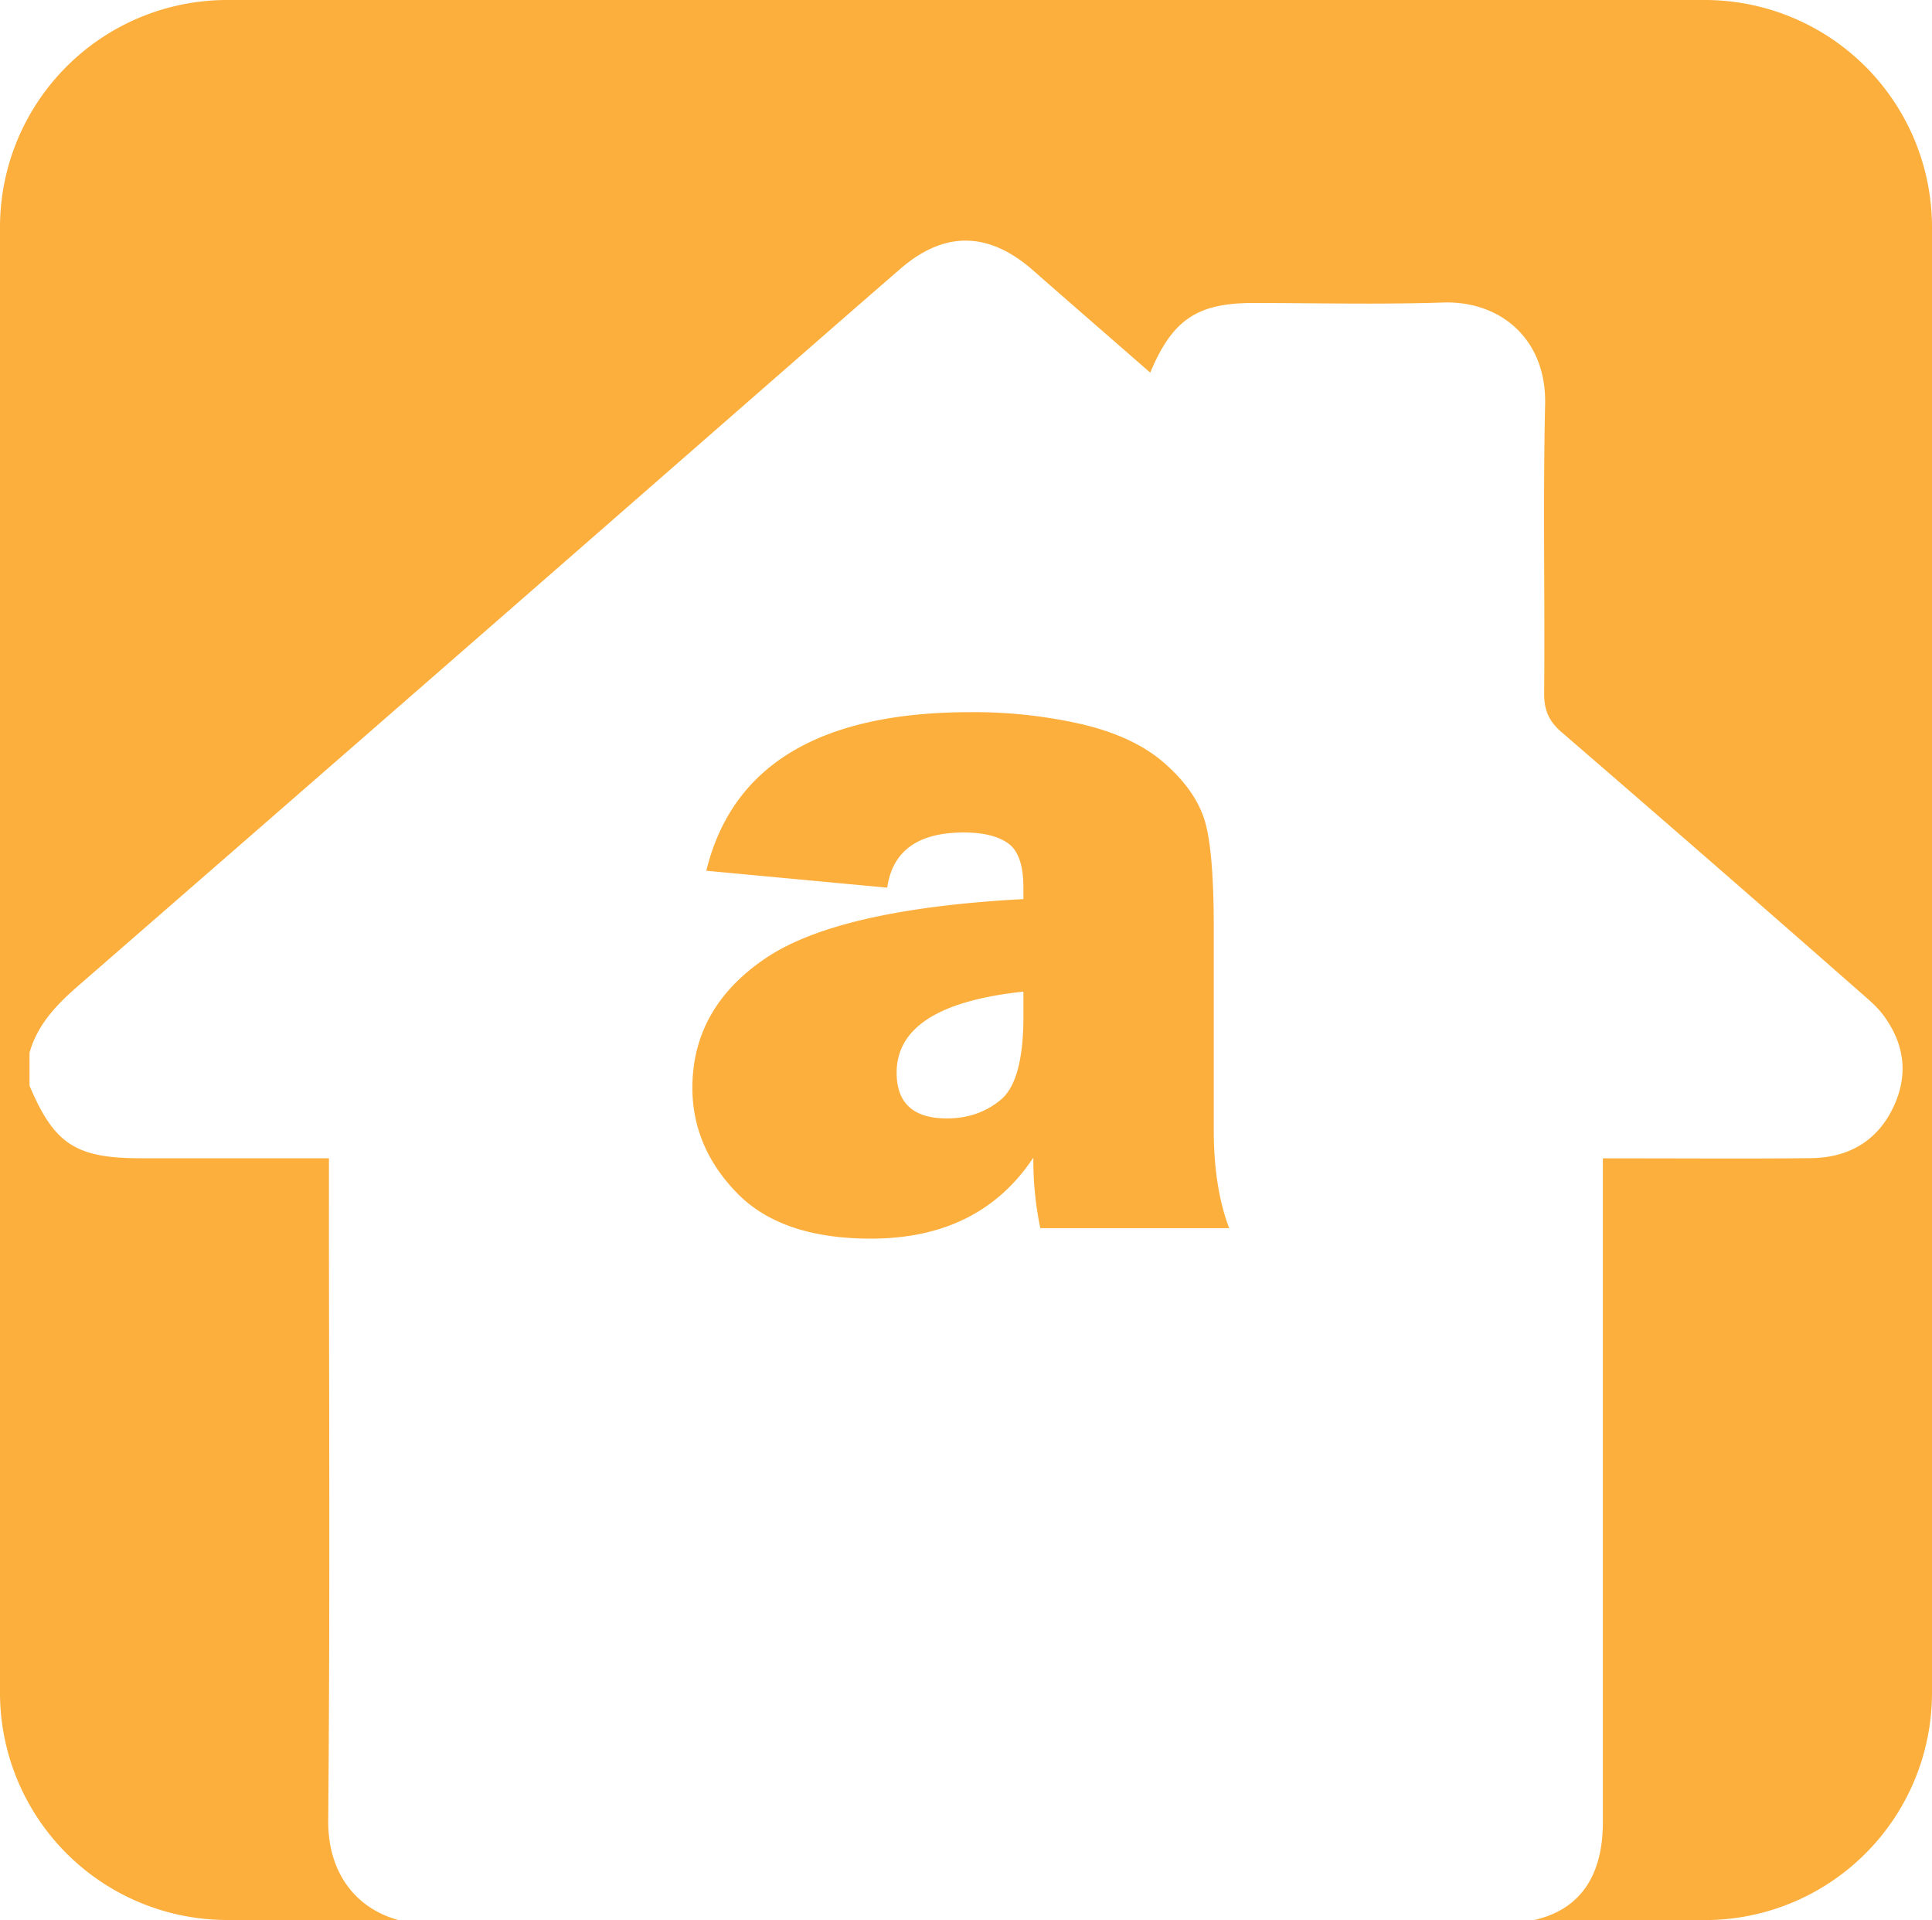
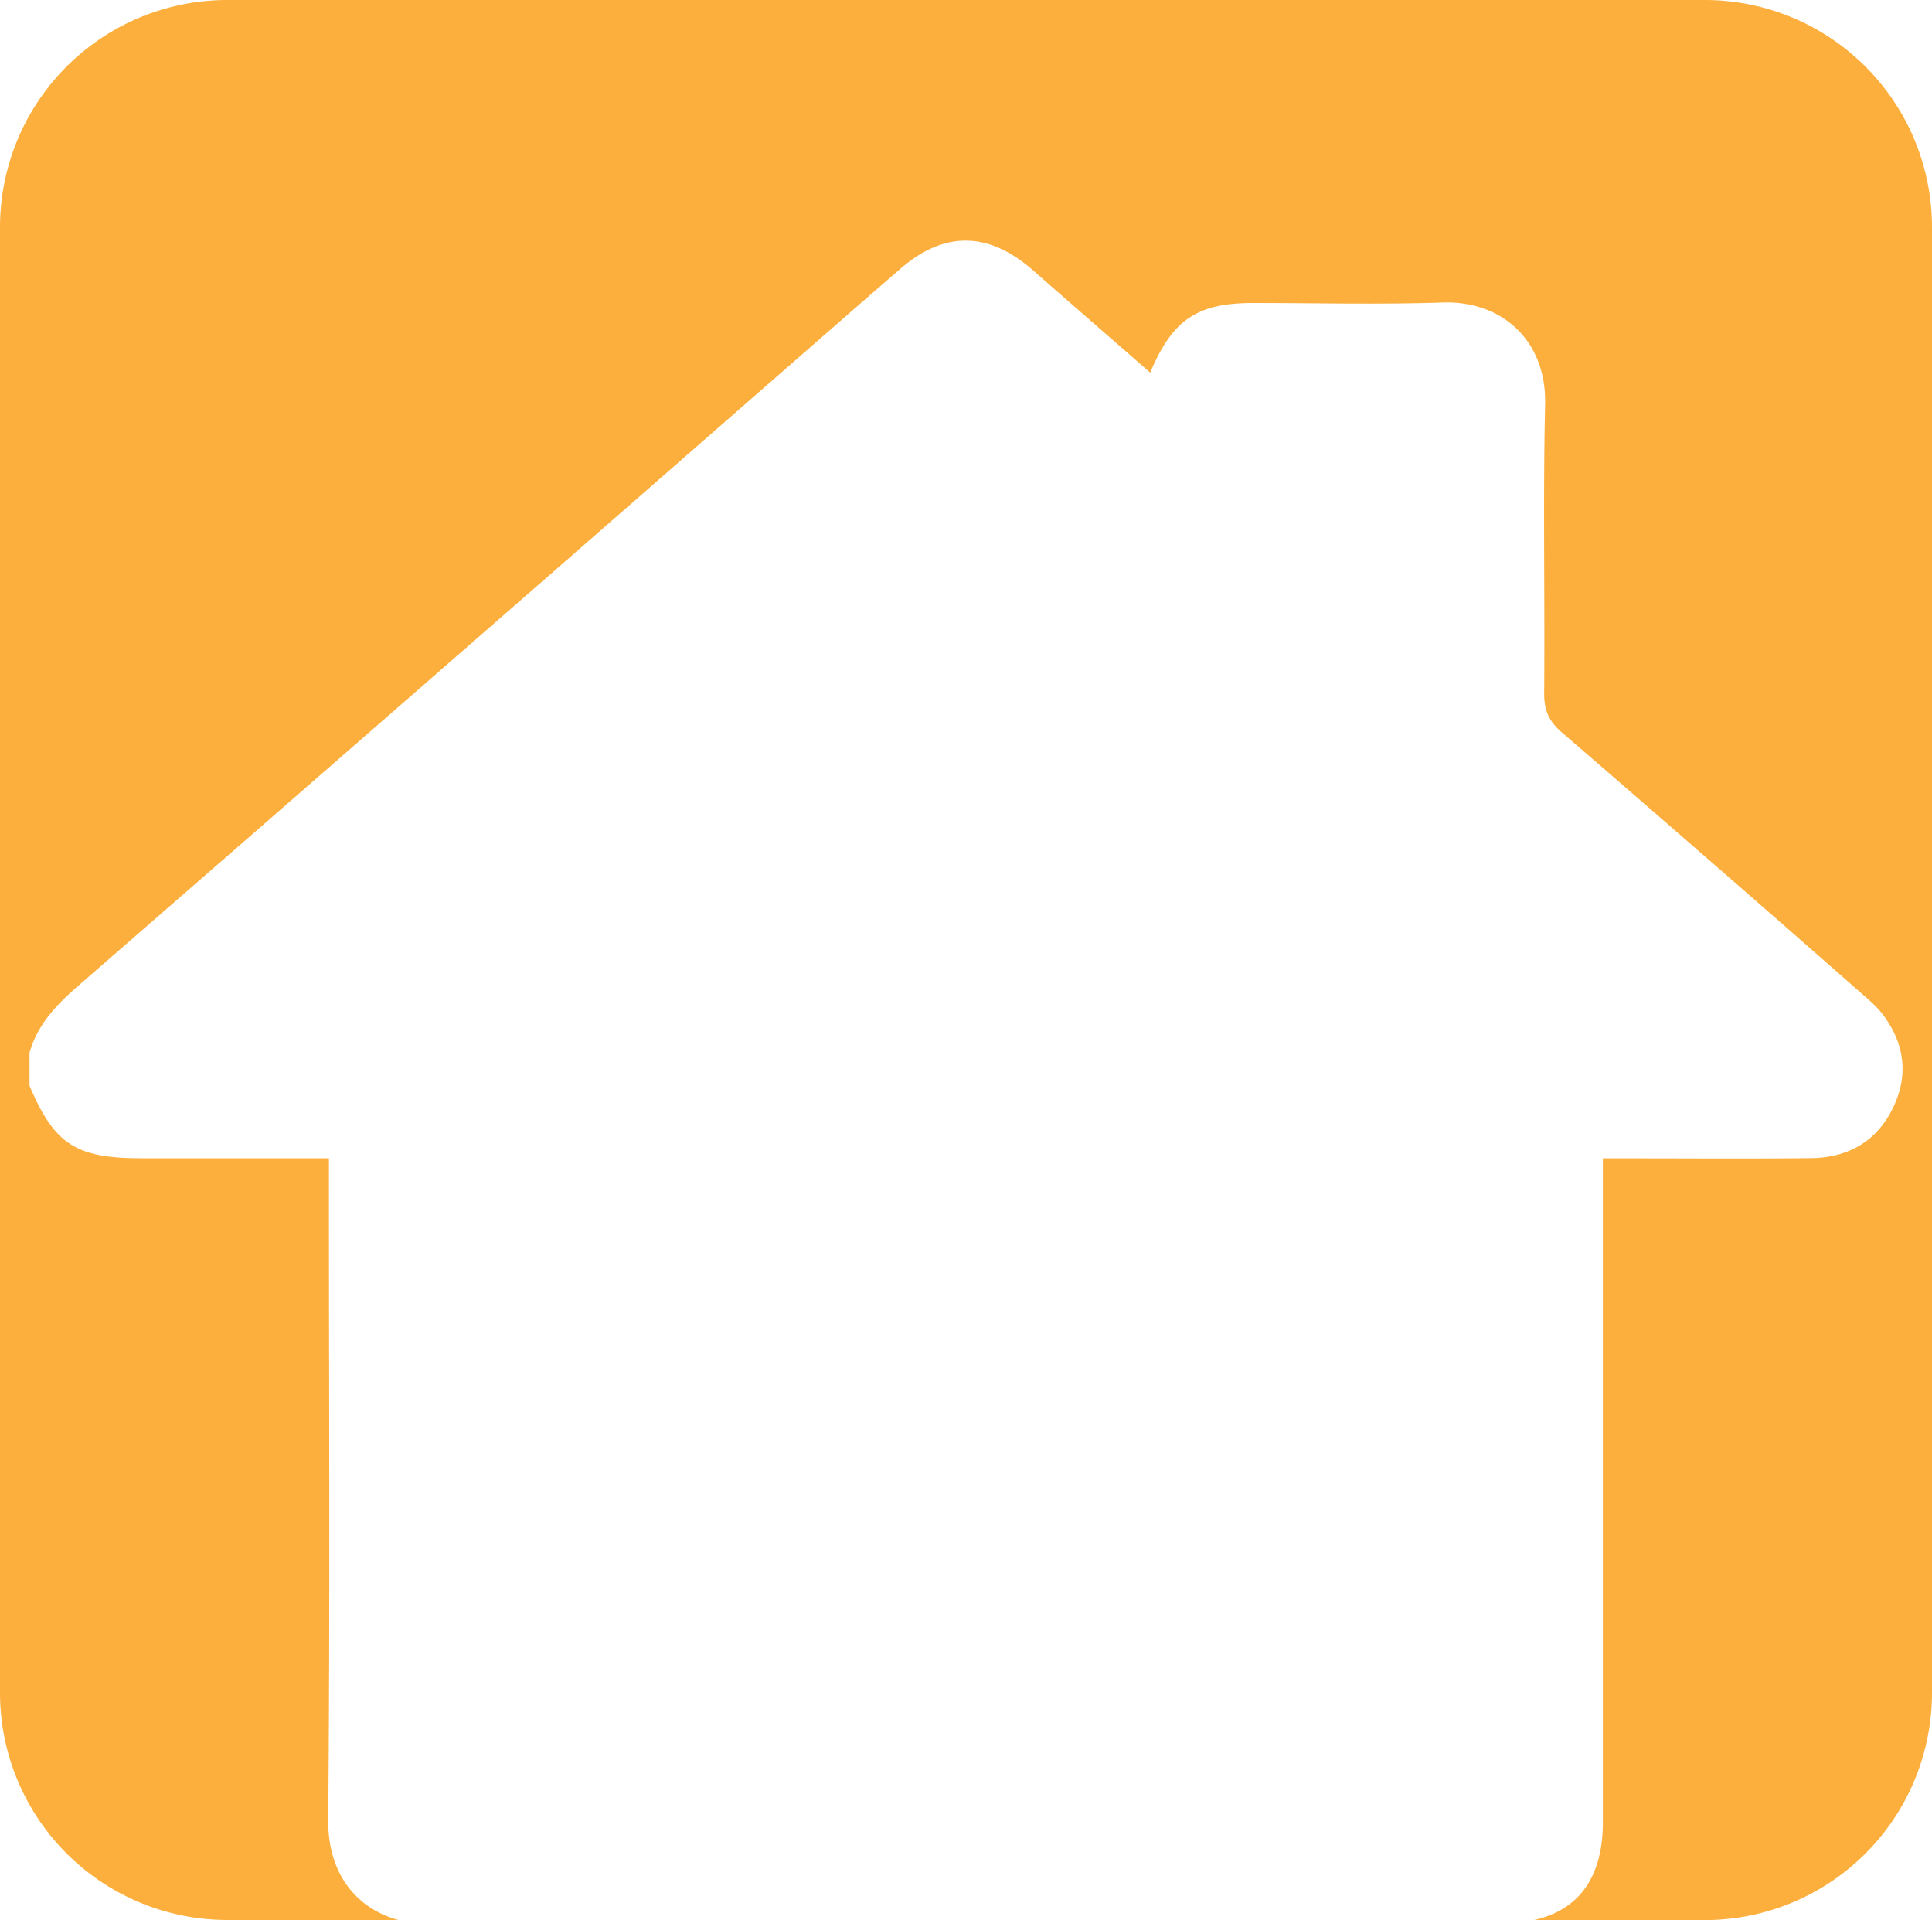
<svg xmlns="http://www.w3.org/2000/svg" viewBox="0 0 949 942.92">
  <defs>
    <style>.cls-1{fill:#fcaf3c;}</style>
  </defs>
  <g id="Calque_2" data-name="Calque 2">
    <g id="Calque_1-2" data-name="Calque 1">
      <path class="cls-1" d="M837.39,0H111.61A111.61,111.61,0,0,0,0,111.61V831.3A111.61,111.61,0,0,0,111.61,942.92h84C175,937.3,161,920,161.22,893.94c.94-104.47.35-209,.35-313.44V568.83H69.38c-32.15,0-42.68-6.84-54.88-35.63V517c3.92-13.81,13.17-23.5,23.75-32.71Q203.9,340.2,369.2,195.7c24.36-21.25,48.66-42.57,73.11-63.73,21.36-18.5,42.86-18.35,64.41.18,2.5,2.15,4.94,4.36,7.43,6.52C531,153.39,547.93,168.1,565,183c10.86-26,23.06-34.18,50.41-34.19,31.14,0,62.3.79,93.4-.24,28.07-.93,50.87,17.83,50.15,50-1.05,47.28-.07,94.6-.46,141.89-.07,8.24,2.27,13.7,8.55,19.12q73.77,63.65,147,128c3.82,3.34,7.8,6.69,10.83,10.7,10.63,14.09,12.74,29.58,5.07,45.59-8,16.76-22.24,24.71-40.48,24.91-29.63.32-59.27.1-88.91.1H787.33v11.65q0,157.17,0,314.34c0,26.85-11.59,43.13-33.88,48.1h83.95A111.61,111.61,0,0,0,949,831.3V111.61A111.61,111.61,0,0,0,837.39,0Z" />
    </g>
    <g id="Amiante">
-       <path class="cls-1" d="M603.77,603.17H511a164.6,164.6,0,0,1-3.42-34.67q-26.37,39.81-79.83,39.8-44,0-65.8-22.46T340.1,534.32q0-39.3,35.77-63.59T502.7,441.55v-5.61q0-16.37-7.45-21.73t-21.85-5.37q-33.69,0-37.6,27.1l-88.86-8.31q19-77.86,129.64-77.88a238.23,238.23,0,0,1,55.17,6q25.14,6,39.8,18.67t19.65,26.86q5,14.16,5,54.44v99.12Q596.2,583.17,603.77,603.17ZM502.7,487q-62.26,6.6-62.26,39.8,0,22.46,24.66,22.46,15.61,0,26.61-9.28t11-41Z" />
-     </g>
+       </g>
  </g>
</svg>